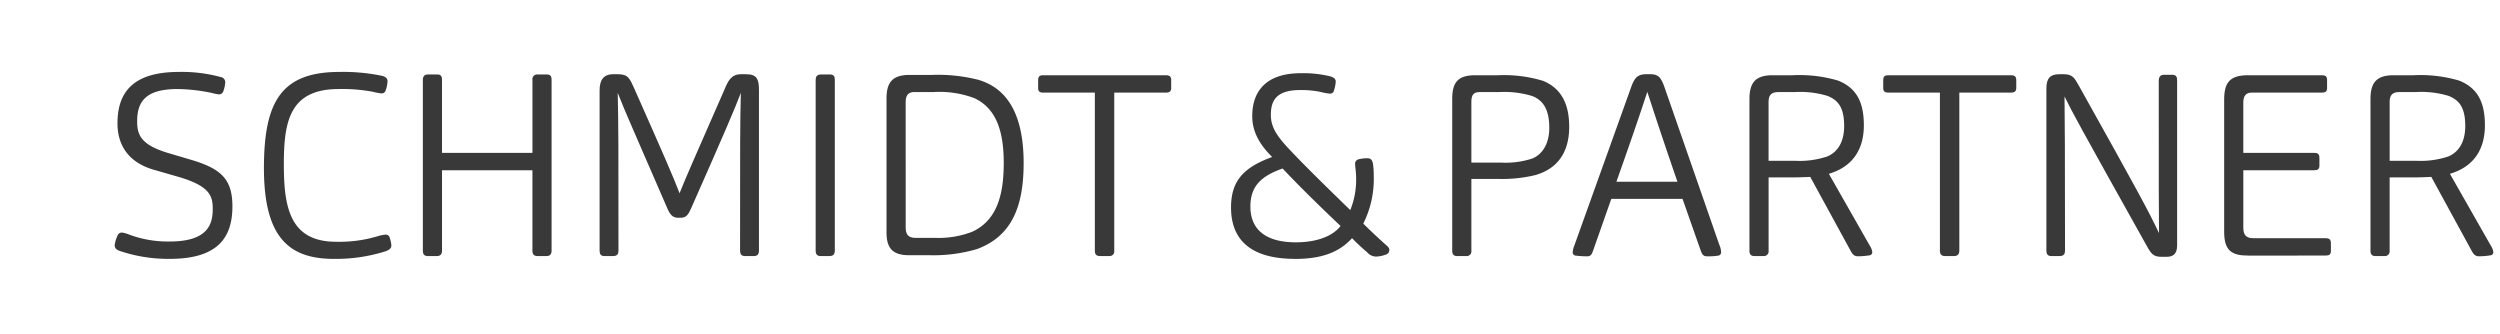
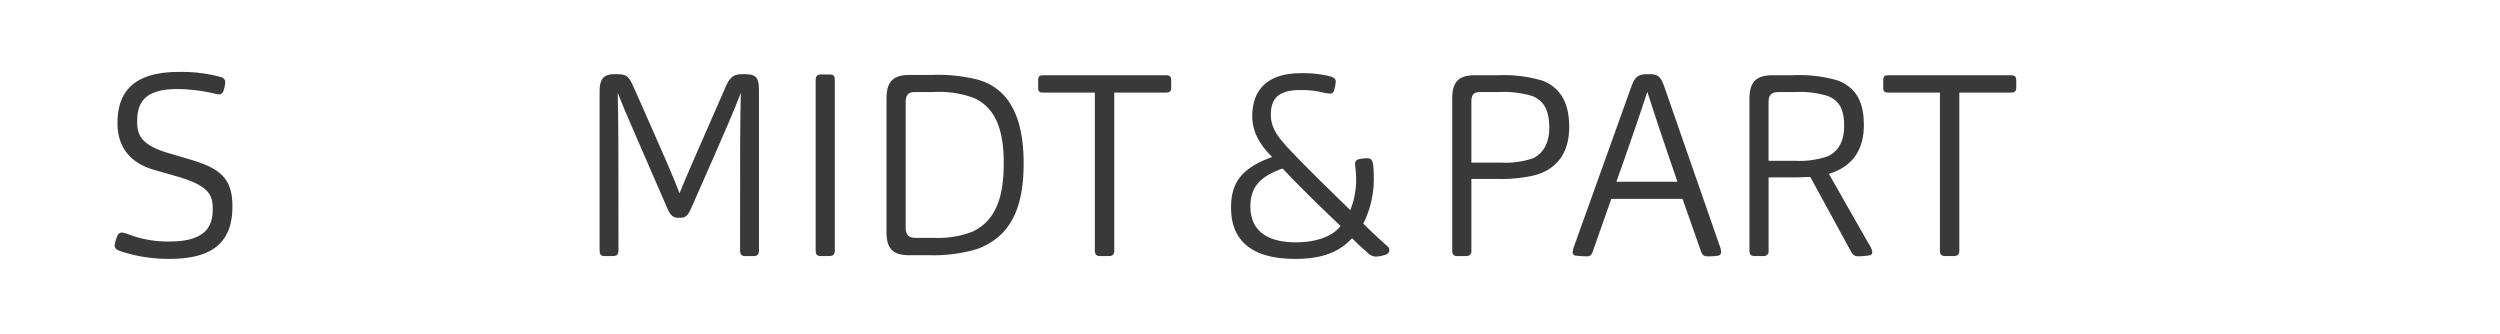
<svg xmlns="http://www.w3.org/2000/svg" width="374" height="50" viewBox="0 0 374 50">
  <defs>
    <clipPath id="clip-path">
      <rect id="Rechteck_4" data-name="Rechteck 4" width="355.845" height="27.967" fill="none" />
    </clipPath>
  </defs>
  <g id="Gruppe_76" data-name="Gruppe 76" transform="translate(-1269 -47)">
    <path id="Rechteck_8" data-name="Rechteck 8" d="M25,0H374a0,0,0,0,1,0,0V50a0,0,0,0,1,0,0H25A25,25,0,0,1,0,25v0A25,25,0,0,1,25,0Z" transform="translate(1269 47)" fill="#fff" opacity="0" />
    <g id="Gruppe_4" data-name="Gruppe 4" transform="translate(1286.155 57.76)">
      <g id="Gruppe_3" data-name="Gruppe 3" transform="translate(0 0)" clip-path="url(#clip-path)">
        <path id="Pfad_7" data-name="Pfad 7" d="M17.613,20.134c0,4.814-2.368,7.832-9.361,7.832A22.643,22.643,0,0,1,.763,26.782C.228,26.59,0,26.323,0,25.941A4.471,4.471,0,0,1,.343,24.68c.153-.459.382-.649.764-.649a4.583,4.583,0,0,1,1.069.306,16.472,16.472,0,0,0,6.075,1.031c5.885,0,6.418-2.789,6.418-4.891,0-1.91-.42-3.4-5.119-4.776L5.846,14.633C2.253,13.6.42,11.155.42,7.68.42,2.865,2.941,0,9.628,0a22.145,22.145,0,0,1,6.227.763.783.783,0,0,1,.688.8,4.587,4.587,0,0,1-.267,1.262.681.681,0,0,1-.688.535,5.976,5.976,0,0,1-.955-.192A26.358,26.358,0,0,0,9.4,2.56c-5,0-6.036,2.1-6.036,4.851,0,2.025.574,3.516,4.7,4.738l3.361.994c4.509,1.337,6.19,2.9,6.19,6.991" transform="translate(0 0)" fill="#3a3939" />
-         <path id="Pfad_8" data-name="Pfad 8" d="M29.8,25.407a20.016,20.016,0,0,0,6.113-.8,5.752,5.752,0,0,1,1.261-.268.608.608,0,0,1,.649.535,4.067,4.067,0,0,1,.229,1.108c0,.343-.229.612-.84.841a24.6,24.6,0,0,1-7.757,1.147c-6.685,0-10.467-3.172-10.467-13.564C18.987,4.431,21.585,0,30.3,0a28.589,28.589,0,0,1,6.3.573c.649.153.878.42.878.841a4.7,4.7,0,0,1-.306,1.414.588.588,0,0,1-.61.382,7.1,7.1,0,0,1-1.223-.229,25,25,0,0,0-5.158-.421c-7.375,0-8.214,4.891-8.214,11.272,0,6.456.916,11.576,7.832,11.576" transform="translate(3.341 0)" fill="#3a3939" />
-         <path id="Pfad_9" data-name="Pfad 9" d="M41.307,27.489H39.932c-.5,0-.726-.267-.726-.8V1.127c0-.457.191-.8.764-.8h1.414c.534,0,.688.3.688.8V12.053H55.6V1.127a.707.707,0,0,1,.8-.8h1.375c.535,0,.688.3.688.8v25.56c0,.457-.191.8-.763.8H56.36c-.534,0-.763-.267-.763-.8V14.652H42.072V26.687c0,.457-.192.8-.764.8" transform="translate(6.899 0.057)" fill="#3a3939" />
        <path id="Pfad_10" data-name="Pfad 10" d="M63.753,27.495H62.378c-.5,0-.689-.306-.689-.8V2.738c0-1.491.5-2.446,2.064-2.446h.688c1.528,0,1.757.613,2.521,2.331C71.547,12.976,72.655,15.5,73.649,18.1c1.108-2.752,2.1-4.967,6.685-15.436C80.908,1.286,81.365.292,82.857.292h.726c1.68,0,1.947.764,1.947,2.446V26.654c0,.574-.228.841-.763.841H83.429c-.535,0-.727-.306-.727-.841,0-15.474,0-18.95.115-23.574-.917,2.407-2.178,5.387-7.45,17.308-.421.955-.764,1.376-1.529,1.376h-.42c-.727,0-1.147-.382-1.566-1.337C66.772,8.7,65.587,6.1,64.4,3.08c.113,4.814.113,8.253.113,23.612,0,.42-.152.8-.763.8" transform="translate(10.856 0.052)" fill="#3a3939" />
        <path id="Pfad_11" data-name="Pfad 11" d="M91.28,27.489H89.9c-.5,0-.726-.267-.726-.8V1.127c0-.457.191-.8.763-.8h1.415c.535,0,.688.3.688.8v25.56c0,.457-.192.8-.764.8" transform="translate(15.694 0.057)" fill="#3a3939" />
        <path id="Pfad_12" data-name="Pfad 12" d="M101.588,27.353c-2.484,0-3.4-1.031-3.4-3.439V3.934c0-2.484.916-3.553,3.476-3.553h3.323a24.329,24.329,0,0,1,6.916.726c4.623,1.337,6.8,5.616,6.8,12.455,0,6.152-1.566,10.888-6.991,12.876a22.955,22.955,0,0,1-7.03.916Zm.917-2.6h2.866a13.943,13.943,0,0,0,5.654-.916c3.705-1.719,4.7-5.541,4.7-10.278,0-4.585-1.033-8.138-4.393-9.7a14.763,14.763,0,0,0-6.075-.917h-2.9c-.841,0-1.3.421-1.3,1.49V23.189c0,1.07.42,1.566,1.452,1.566" transform="translate(17.279 0.067)" fill="#3a3939" />
        <path id="Pfad_13" data-name="Pfad 13" d="M128.1,27.472h-1.376c-.573,0-.764-.306-.764-.8V3.021h-7.717c-.5,0-.764-.154-.764-.688V1.148c0-.612.306-.726.764-.726h18.338c.459,0,.8.114.8.726V2.333c0,.534-.3.688-.8.688h-7.717V26.67a.7.7,0,0,1-.764.8" transform="translate(20.674 0.074)" fill="#3a3939" />
        <path id="Pfad_14" data-name="Pfad 14" d="M151.606,27.938c-6.8,0-9.589-2.98-9.589-7.679,0-3.9,1.757-5.96,6.152-7.565-2.064-2.025-2.98-3.974-2.98-6.113,0-3.591,1.949-6.418,7.258-6.418a16.951,16.951,0,0,1,4.2.42q1.032.229,1.031.8a5.1,5.1,0,0,1-.267,1.376.573.573,0,0,1-.612.459,9.259,9.259,0,0,1-1.452-.267,14.269,14.269,0,0,0-3.018-.268c-3.782,0-4.356,1.835-4.356,3.744,0,1.8.917,3.209,2.981,5.348,2.33,2.484,6.266,6.3,8.9,8.865a12.091,12.091,0,0,0,.878-4.7c0-.993-.154-1.795-.154-2.139a.686.686,0,0,1,.535-.764,5.4,5.4,0,0,1,1.262-.153c.573,0,.726.229.878.8a14.266,14.266,0,0,1,.114,1.872,14.877,14.877,0,0,1-1.566,7.105c1.031,1.033,2.139,2.064,3.286,3.1.5.421.612.573.612.878a.709.709,0,0,1-.5.65,4.706,4.706,0,0,1-1.491.306,1.785,1.785,0,0,1-1.336-.65,30.659,30.659,0,0,1-2.254-2.1c-1.719,1.872-4.127,3.1-8.521,3.1m-1.871-13.525c-3.248,1.147-4.814,2.674-4.814,5.693,0,3.247,2.063,5.348,6.8,5.348,2.98,0,5.464-.841,6.687-2.445-3.019-2.866-6-5.769-8.673-8.6" transform="translate(24.992 0.029)" fill="#3a3939" />
        <path id="Pfad_15" data-name="Pfad 15" d="M172.218,27.473H170.88c-.5,0-.726-.268-.726-.8V3.976c0-2.331.726-3.553,3.4-3.553h3.4a20.156,20.156,0,0,1,6.8.841c2.865,1.184,3.9,3.667,3.9,6.876,0,3.783-1.719,6.267-5.08,7.222a21.258,21.258,0,0,1-5.427.573H173.02V26.67a.709.709,0,0,1-.8.8m5.158-13.984a12.918,12.918,0,0,0,4.776-.612c1.528-.649,2.521-2.254,2.521-4.585,0-2.9-1.031-4.125-2.484-4.737a14.357,14.357,0,0,0-5.044-.612h-2.827c-.917,0-1.3.345-1.3,1.49v9.055Z" transform="translate(29.943 0.075)" fill="#3a3939" />
        <path id="Pfad_16" data-name="Pfad 16" d="M188.58,26.54c-.229.688-.385.993-.917.993a13.717,13.717,0,0,1-1.8-.114.489.489,0,0,1-.383-.535,3.735,3.735,0,0,1,.269-1.031L194.233,2.2c.5-1.376.956-1.911,2.293-1.911h.573c1.222,0,1.605.535,2.1,1.911l8.214,23.611a2.935,2.935,0,0,1,.268,1.069.522.522,0,0,1-.343.535,8.751,8.751,0,0,1-1.8.114c-.533,0-.724-.3-.954-.993l-2.675-7.6H191.255Zm12.569-10.163C198.321,8.163,197.52,5.6,196.642,2.929c-.88,2.674-1.758,5.348-4.624,13.448Z" transform="translate(32.641 0.052)" fill="#3a3939" />
        <path id="Pfad_17" data-name="Pfad 17" d="M210.028,27.472h-1.337c-.5,0-.726-.267-.726-.8V4.013c0-2.368.8-3.591,3.439-3.591h3.018a20.372,20.372,0,0,1,6.8.8c2.9,1.147,3.858,3.439,3.858,6.687,0,3.706-1.757,6.227-5.234,7.259l6.114,10.735a2.252,2.252,0,0,1,.382.994.455.455,0,0,1-.382.459,11.167,11.167,0,0,1-1.758.152c-.459,0-.764-.191-1.069-.763l-6.075-11.118c-.764.038-1.566.076-2.445.076H210.83V26.67a.708.708,0,0,1-.8.8M214.8,13.221a13.077,13.077,0,0,0,4.813-.65c1.529-.649,2.521-2.139,2.521-4.546,0-2.9-.993-3.9-2.482-4.508a13.982,13.982,0,0,0-4.929-.574h-2.445c-1.07,0-1.452.5-1.452,1.491v8.787Z" transform="translate(36.597 0.074)" fill="#3a3939" />
        <path id="Pfad_18" data-name="Pfad 18" d="M235.605,27.472H234.23c-.573,0-.766-.306-.766-.8V3.021h-7.717c-.5,0-.763-.154-.763-.688V1.148c0-.612.3-.726.763-.726h18.339c.459,0,.8.114.8.726V2.333c0,.534-.306.688-.8.688h-7.718V26.67c0,.535-.267.8-.763.8" transform="translate(39.592 0.074)" fill="#3a3939" />
-         <path id="Pfad_19" data-name="Pfad 19" d="M247.765,27.495h-1.3c-.5,0-.726-.267-.726-.8V2.431c0-1.526.573-2.139,1.91-2.139h.727c1.222,0,1.565.535,2.139,1.568,9.207,16.465,10.507,18.911,12.073,22.2-.038-2.98-.038-6.992-.038-22.77,0-.535.192-.916.8-.916h1.222c.574,0,.727.306.727.838V25.89c0,1.452-.764,1.719-1.643,1.719h-.688c-1.222,0-1.566-.459-2.216-1.643-10.239-18.3-11.118-19.943-12.3-22.349.039,3.476.076,7.984.076,23.076,0,.457-.19.8-.763.8" transform="translate(43.245 0.052)" fill="#3a3939" />
-         <path id="Pfad_20" data-name="Pfad 20" d="M271.946,27.4c-2.446,0-3.591-.726-3.591-3.553V4.052c0-2.56.88-3.63,3.553-3.63h11.08c.459,0,.764.115.764.726V2.333c0,.535-.267.688-.764.688H272.48c-.8,0-1.26.42-1.26,1.451v7.565h10.621c.456,0,.763.114.763.764v1.145c0,.535-.267.688-.763.688H271.221v8.6c0,1.07.419,1.566,1.49,1.566h10.812c.459,0,.8.115.8.726v1.184c0,.535-.267.688-.8.688Z" transform="translate(47.225 0.074)" fill="#3a3939" />
-         <path id="Pfad_21" data-name="Pfad 21" d="M289.032,27.472h-1.337c-.5,0-.726-.267-.726-.8V4.013c0-2.368.8-3.591,3.439-3.591h3.019a20.368,20.368,0,0,1,6.8.8c2.9,1.147,3.86,3.439,3.86,6.687,0,3.706-1.758,6.227-5.234,7.259l6.113,10.735a2.252,2.252,0,0,1,.382.994.454.454,0,0,1-.382.459,11.151,11.151,0,0,1-1.757.152c-.46,0-.766-.191-1.071-.763l-6.073-11.118c-.766.038-1.568.076-2.446.076h-3.783V26.67a.708.708,0,0,1-.8.8m4.776-14.251a13.093,13.093,0,0,0,4.814-.65c1.528-.649,2.521-2.139,2.521-4.546,0-2.9-.994-3.9-2.482-4.508a14,14,0,0,0-4.929-.574h-2.446c-1.07,0-1.452.5-1.452,1.491v8.787Z" transform="translate(50.5 0.074)" fill="#3a3939" />
      </g>
    </g>
  </g>
</svg>